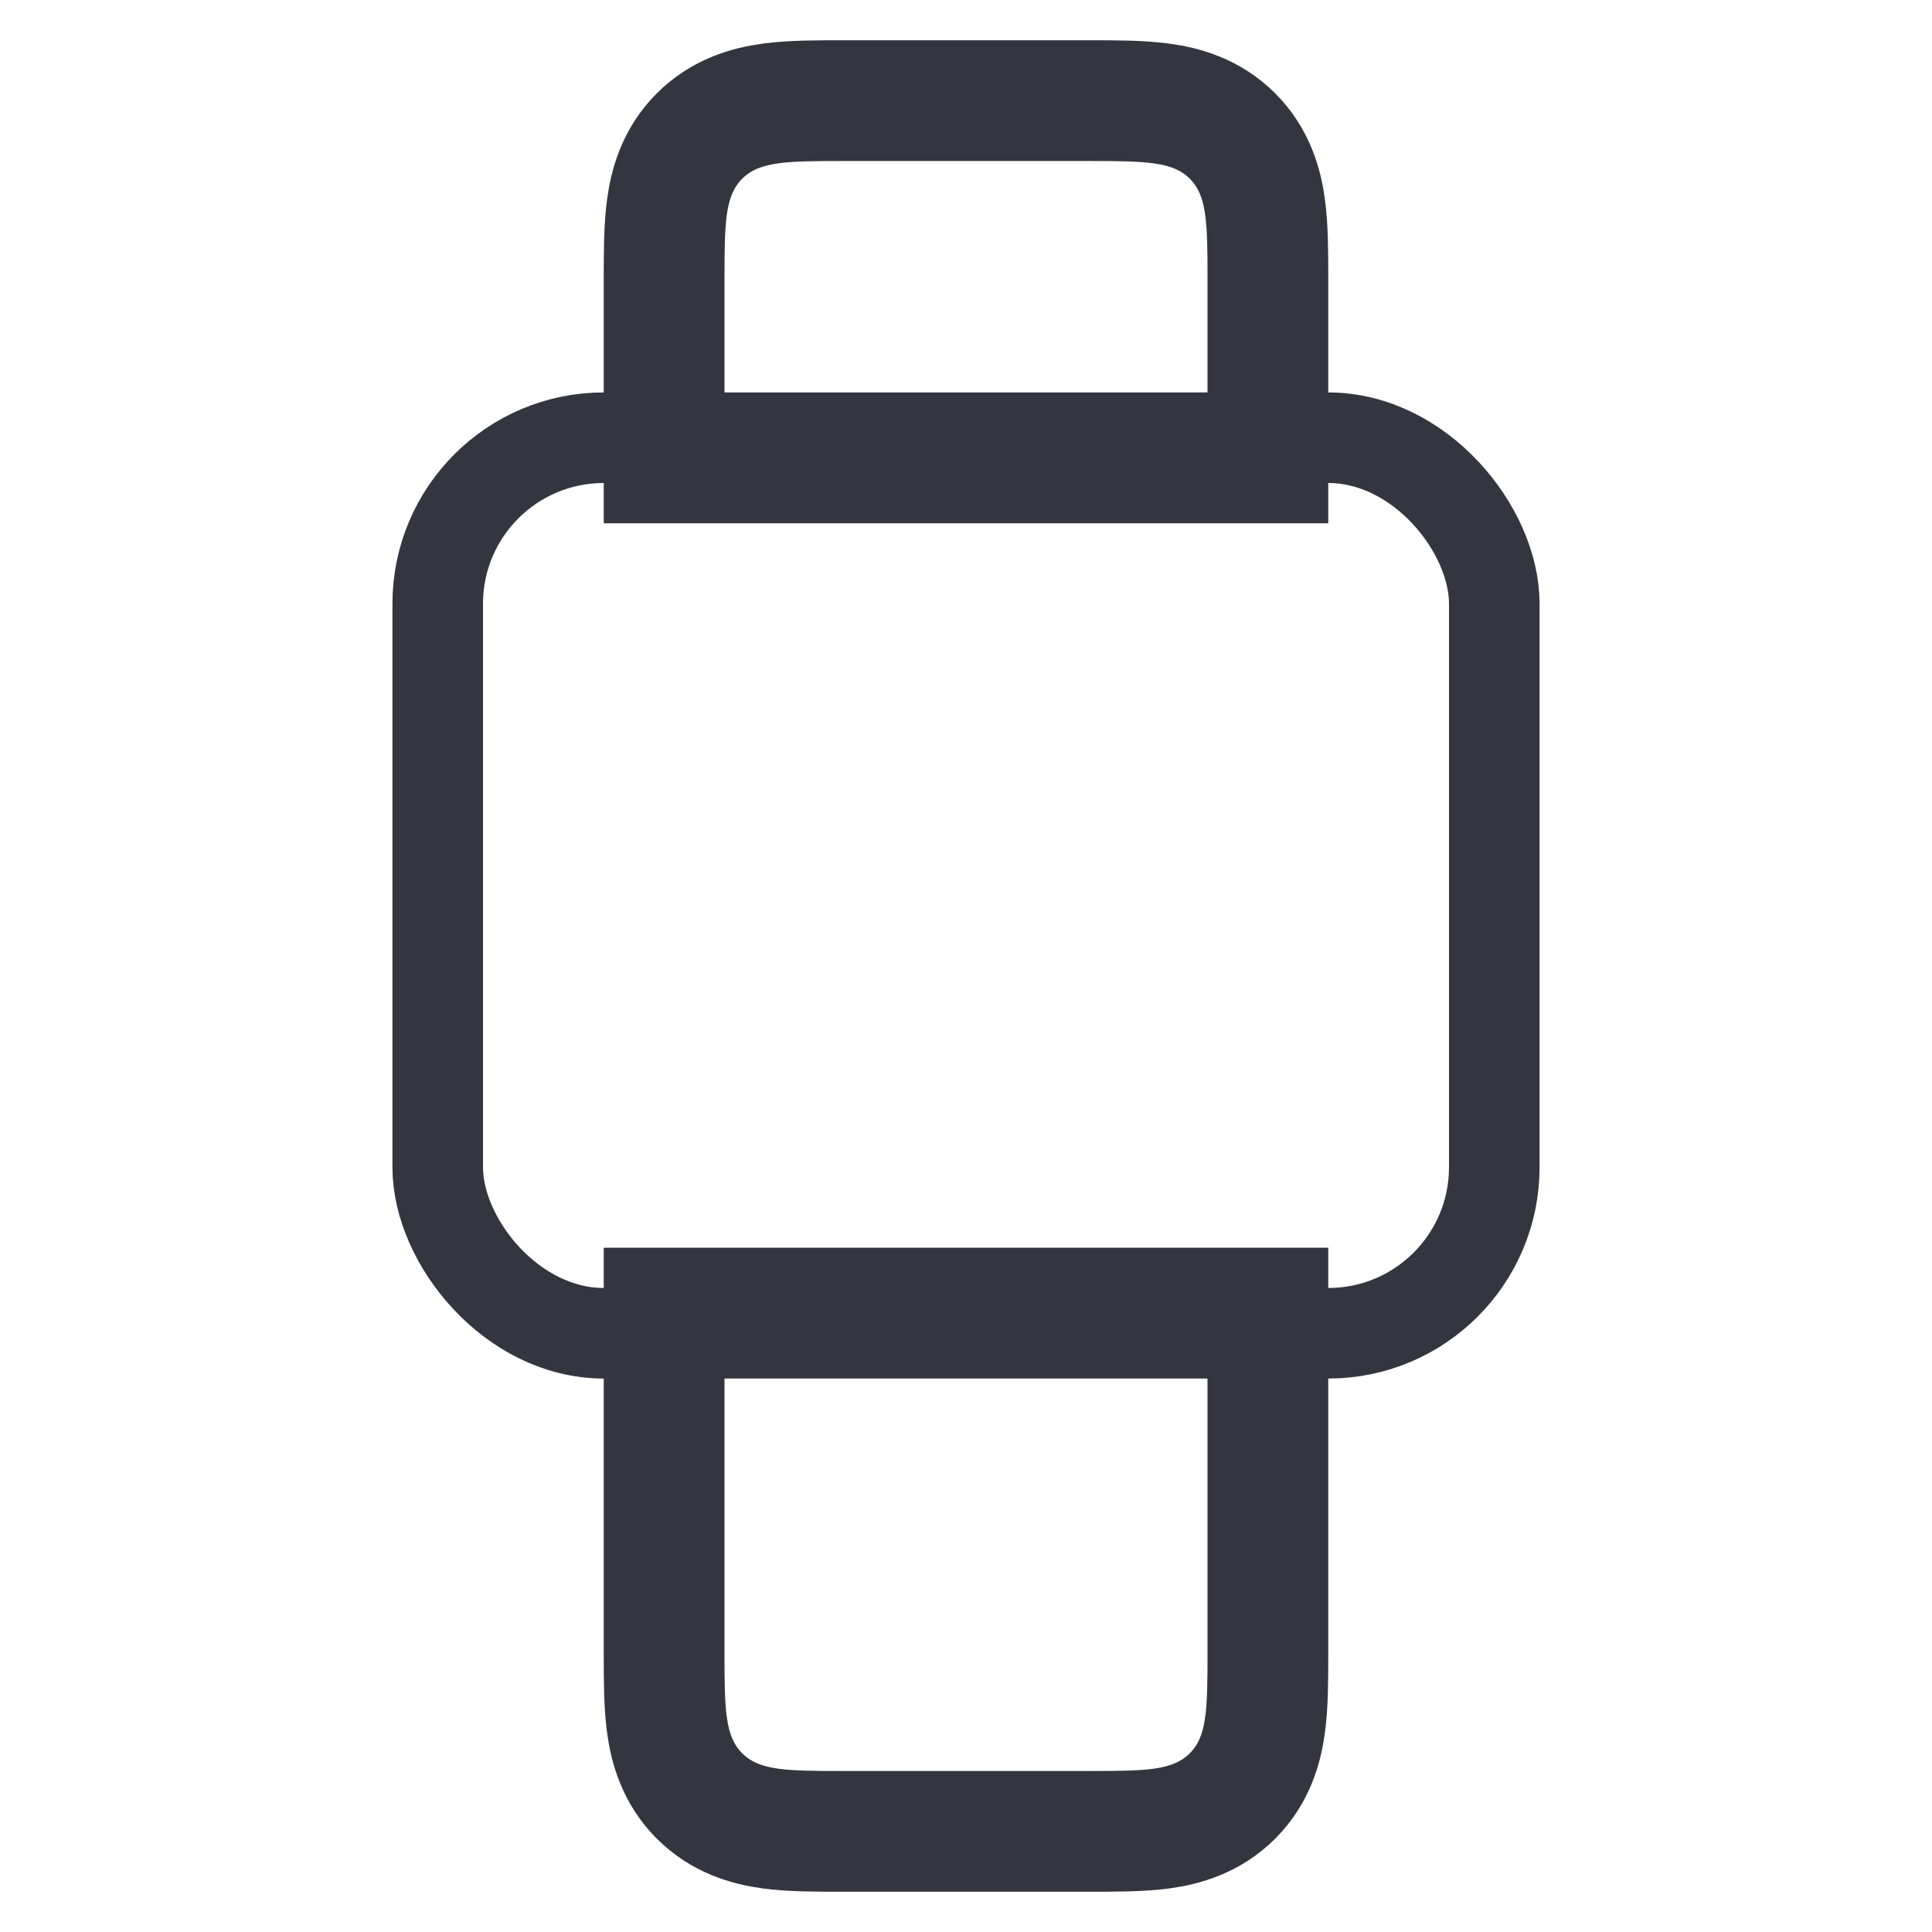
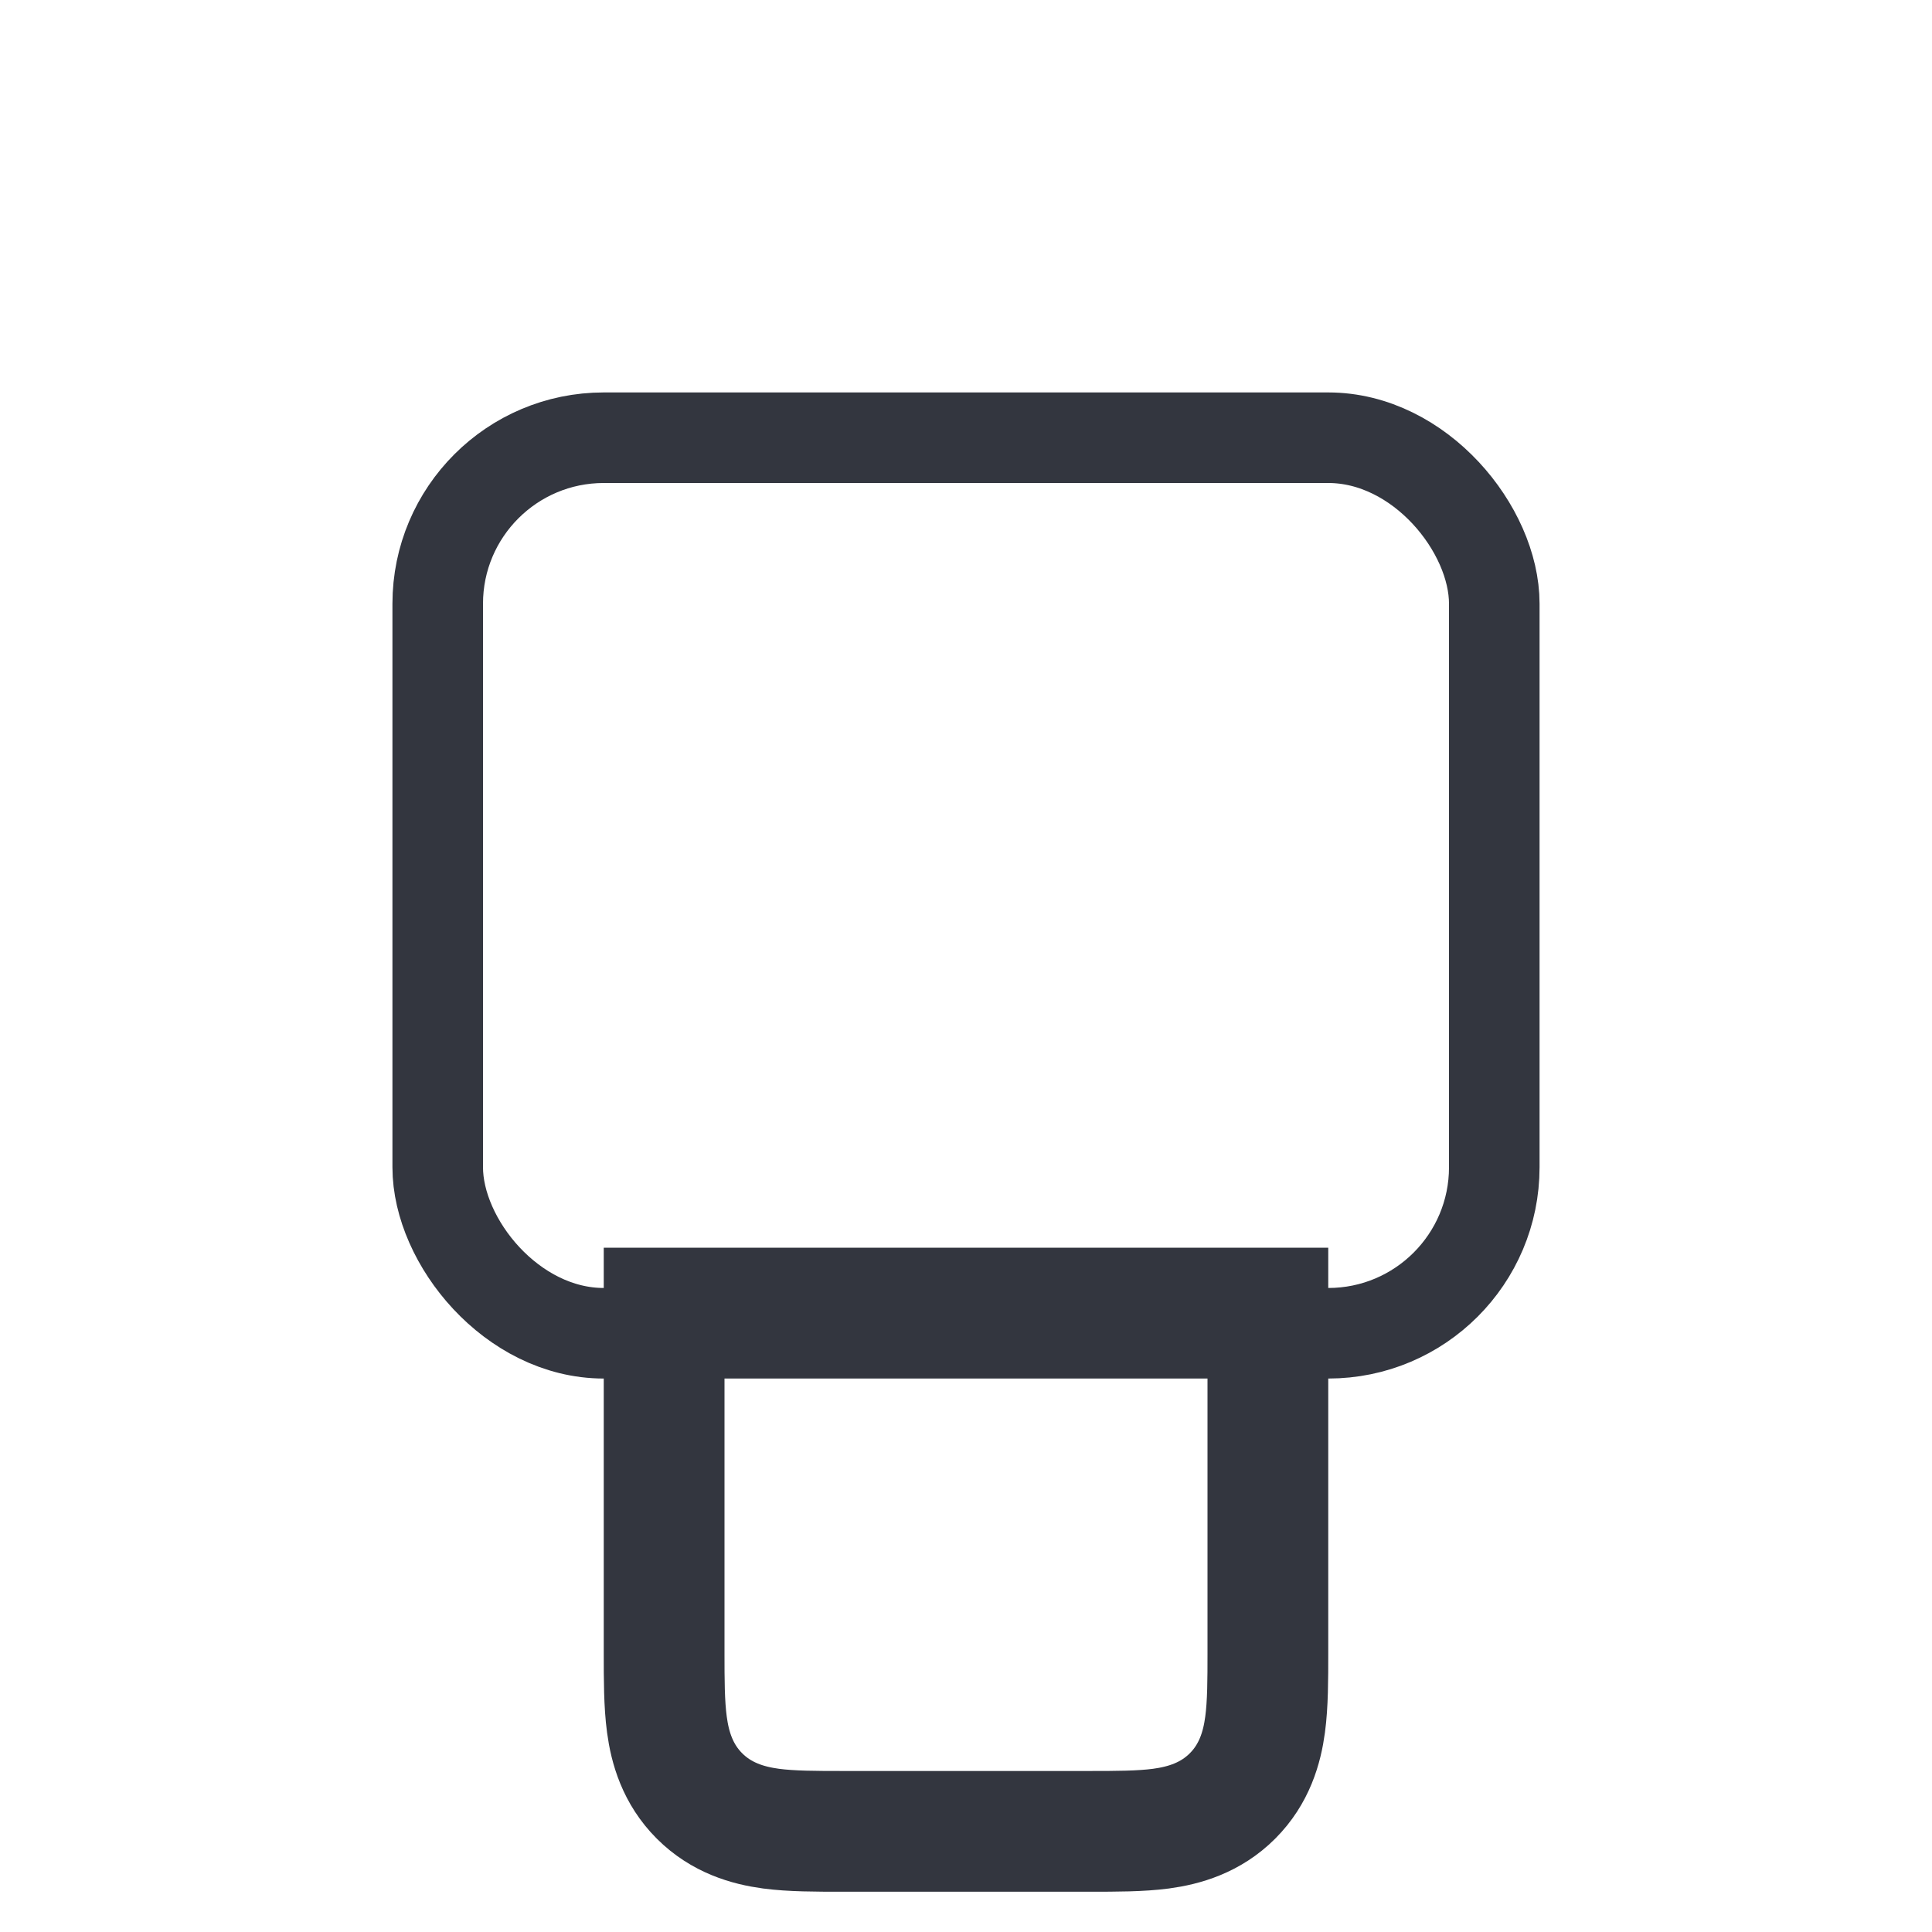
<svg xmlns="http://www.w3.org/2000/svg" width="32" height="32" viewBox="0 0 32 32" fill="none">
  <rect x="7.25" y="7.25" width="17.5" height="14.833" rx="2.75" stroke="#33363F" stroke-width="1.5" />
-   <path d="M20 7.667H21V6.667V4.667C21 4.649 21 4.631 21 4.613C21 4.189 21 3.776 20.954 3.436C20.903 3.053 20.777 2.616 20.414 2.253C20.051 1.89 19.614 1.764 19.23 1.713C18.891 1.667 18.479 1.667 18.054 1.667C18.036 1.667 18.018 1.667 18 1.667H14C13.982 1.667 13.964 1.667 13.946 1.667C13.521 1.667 13.109 1.667 12.77 1.713C12.386 1.764 11.949 1.89 11.586 2.253C11.223 2.616 11.097 3.053 11.046 3.436C11 3.776 11 4.189 11 4.613C11 4.631 11 4.649 11 4.667V6.667V7.667H12H20Z" stroke="#33363F" stroke-width="2" />
  <path d="M20 21.666H21V22.666V27.333C21 27.351 21 27.369 21 27.387C21 27.811 21 28.224 20.954 28.564C20.903 28.947 20.777 29.384 20.414 29.747C20.051 30.11 19.614 30.236 19.23 30.288C18.891 30.333 18.479 30.333 18.054 30.333C18.036 30.333 18.018 30.333 18 30.333H14C13.982 30.333 13.964 30.333 13.946 30.333C13.521 30.333 13.109 30.333 12.77 30.288C12.386 30.236 11.949 30.11 11.586 29.747C11.223 29.384 11.097 28.947 11.046 28.564C11 28.224 11 27.811 11 27.387C11 27.369 11 27.351 11 27.333V22.666V21.666H12H20Z" stroke="#33363F" stroke-width="2" />
</svg>